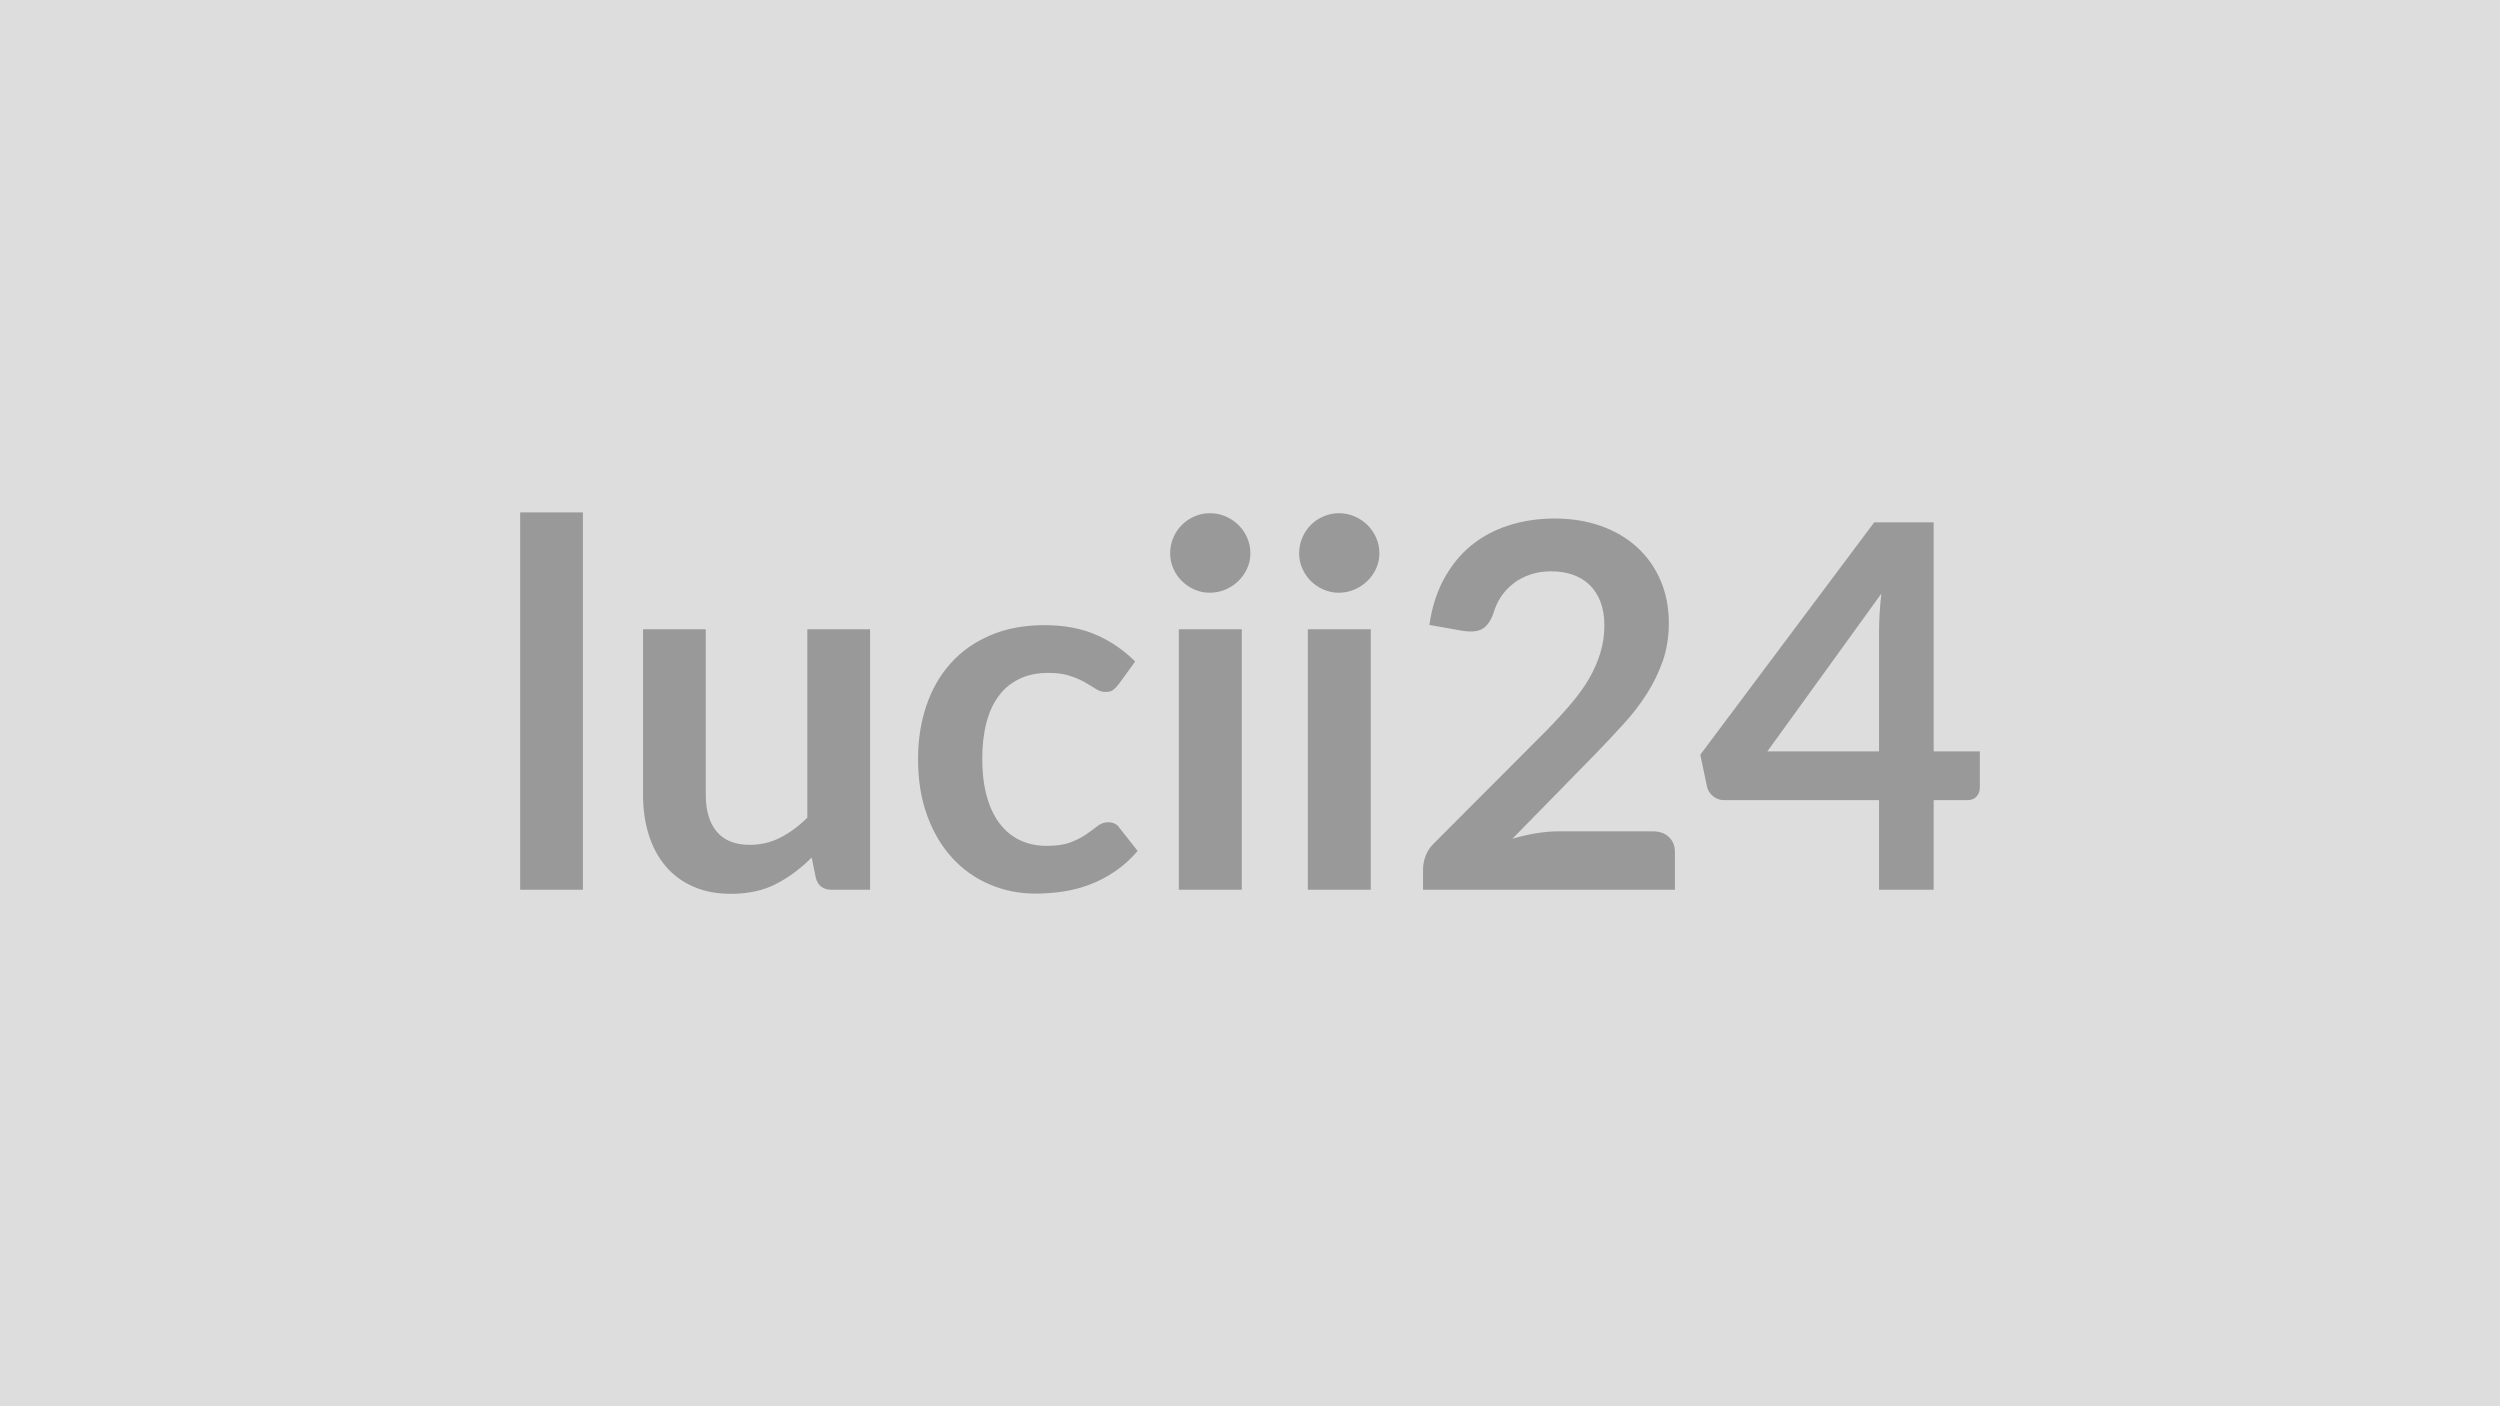
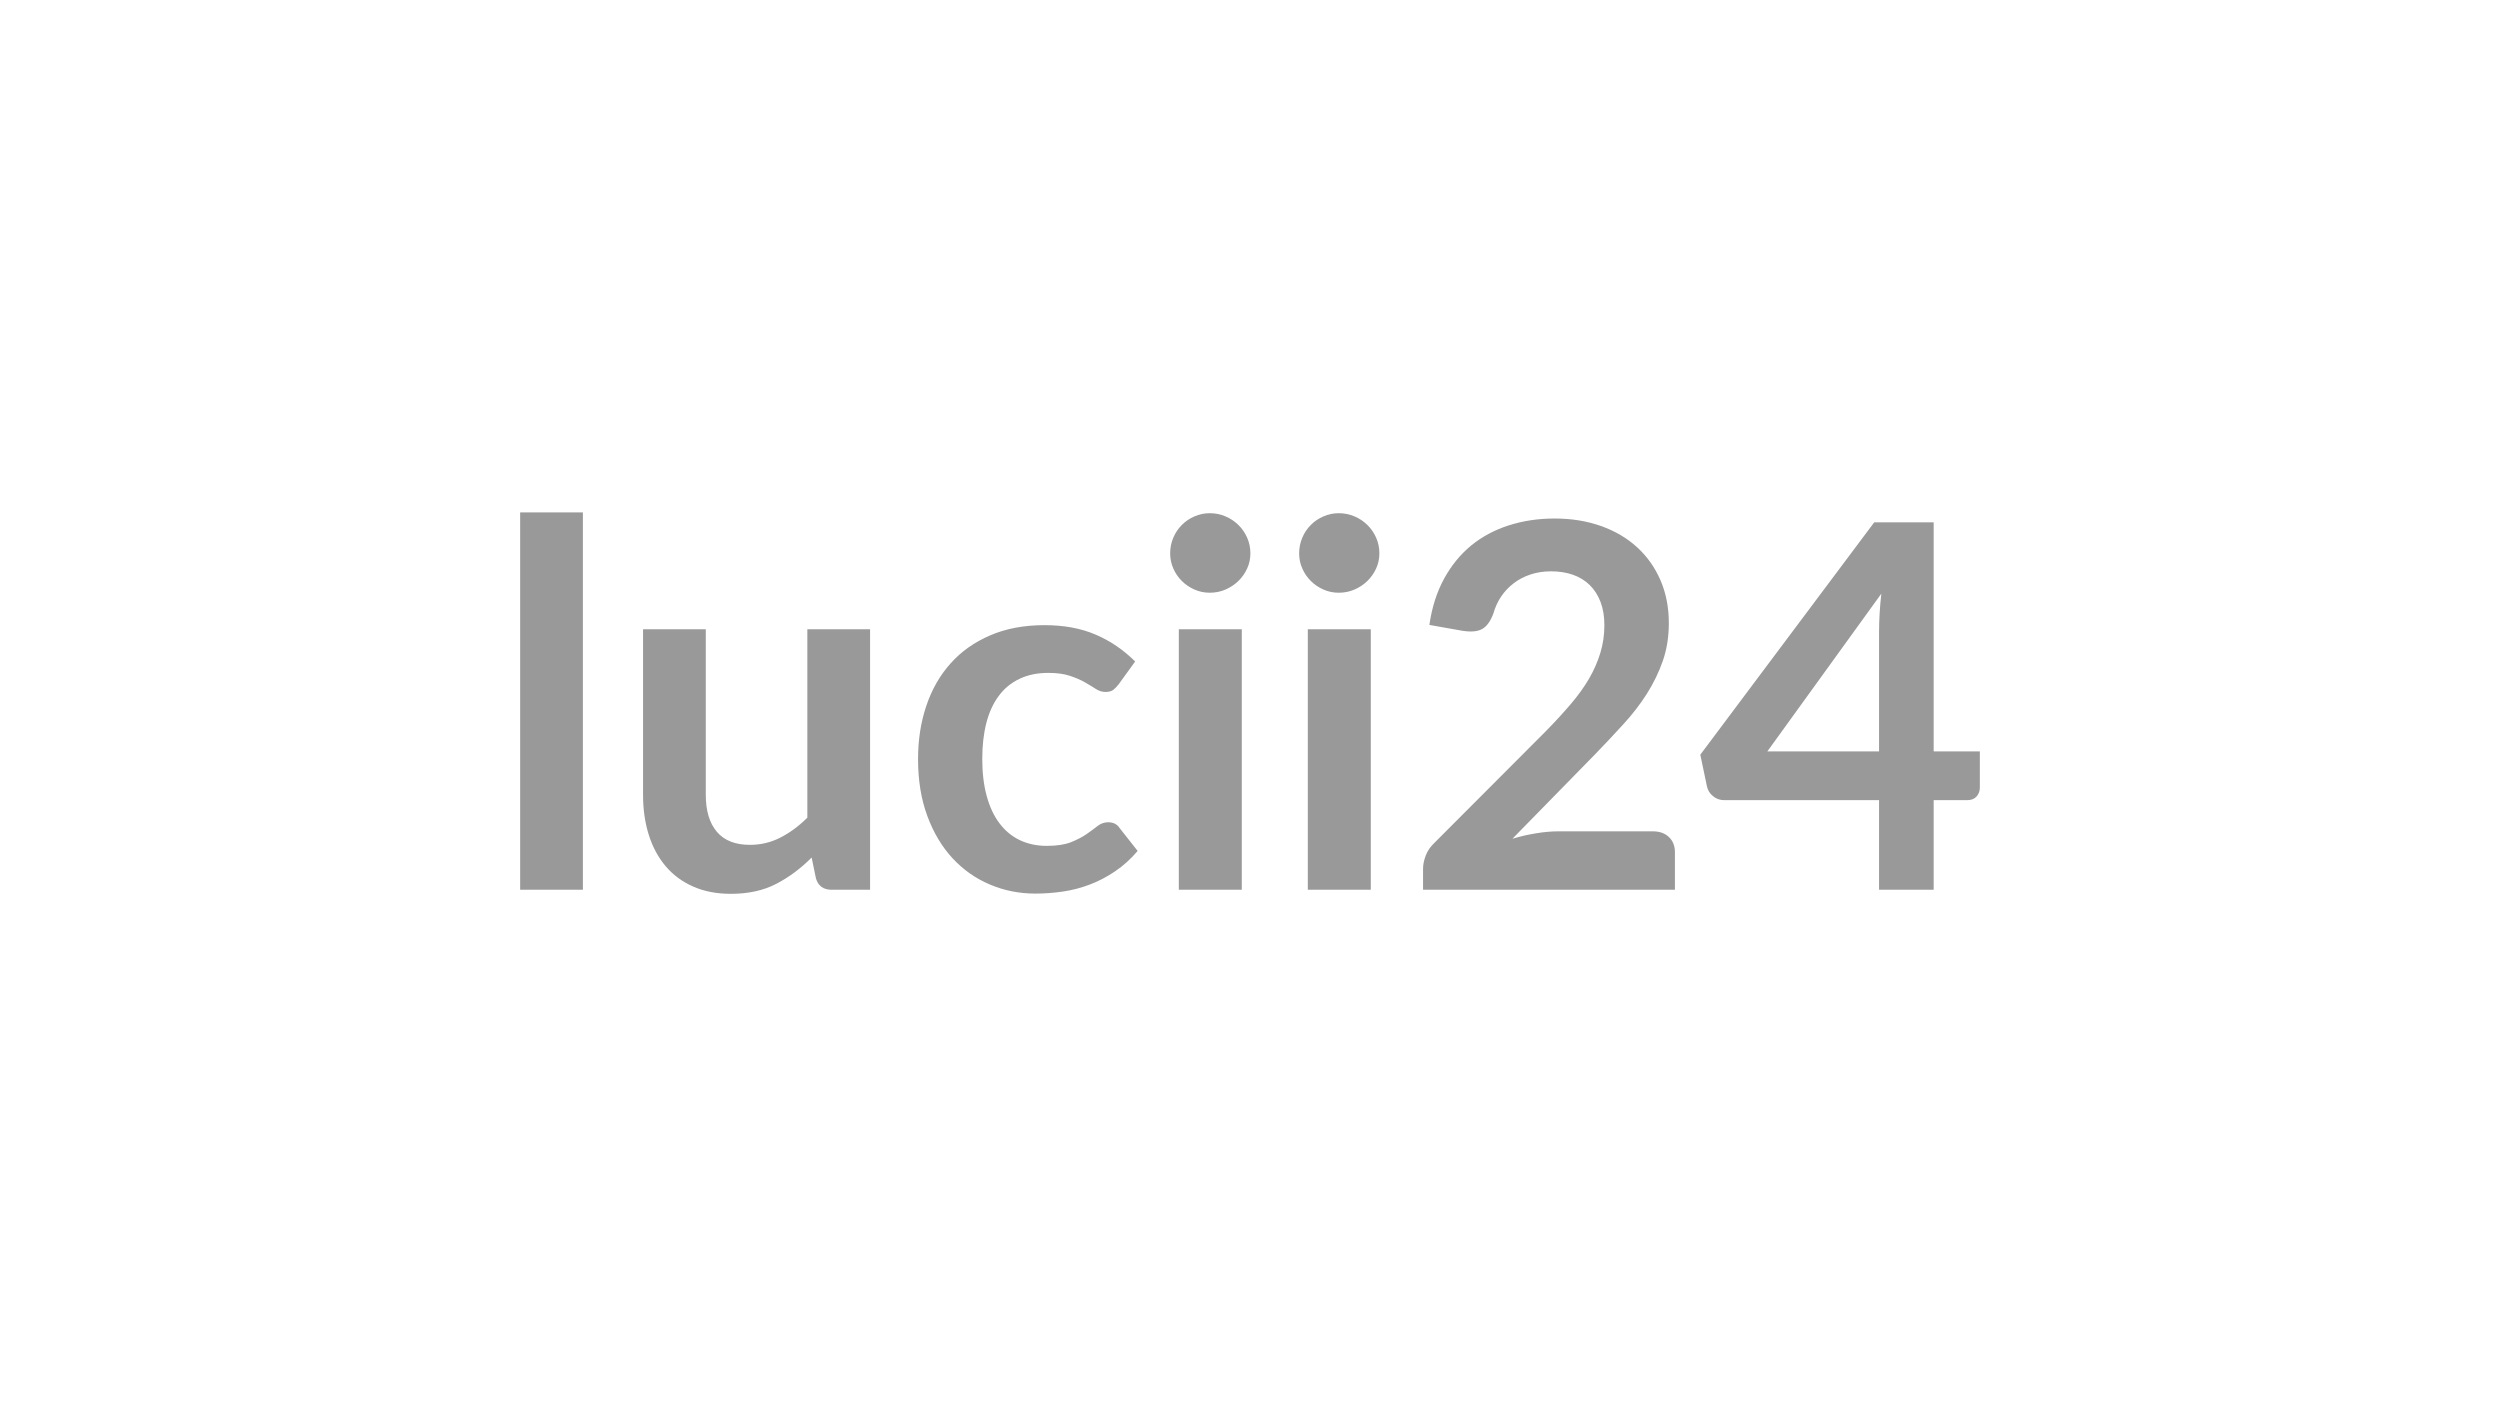
<svg xmlns="http://www.w3.org/2000/svg" width="320" height="180" viewBox="0 0 320 180">
-   <rect width="100%" height="100%" fill="#DDDDDD" />
  <path fill="#999999" d="M66.58 65.59h8.03v48.3h-8.03zm36.76 14.96h8.03v33.34h-4.91q-1.59 0-2.02-1.46l-.55-2.67q-2.05 2.08-4.52 3.37-2.47 1.28-5.81 1.28-2.73 0-4.83-.93-2.1-.92-3.53-2.61t-2.16-4.02q-.73-2.32-.73-5.12V80.55h8.03v21.18q0 3.06 1.41 4.73 1.42 1.68 4.24 1.68 2.08 0 3.9-.93t3.45-2.55zm41.96 4.12-2.12 2.93q-.35.45-.69.71-.35.26-1 .26-.61 0-1.2-.37-.58-.38-1.4-.85-.81-.47-1.93-.84-1.12-.38-2.78-.38-2.11 0-3.7.77-1.6.76-2.65 2.19-1.06 1.43-1.58 3.46-.52 2.04-.52 4.6 0 2.67.57 4.75t1.64 3.49q1.07 1.42 2.6 2.15t3.45.73q1.91 0 3.1-.47 1.19-.48 2-1.04.81-.57 1.41-1.04t1.35-.47q.98 0 1.46.74l2.31 2.93q-1.33 1.56-2.89 2.61-1.56 1.06-3.23 1.69-1.68.64-3.45.9t-3.53.26q-3.08 0-5.81-1.16-2.73-1.15-4.78-3.36t-3.23-5.41q-1.19-3.2-1.19-7.3 0-3.67 1.06-6.81 1.05-3.13 3.1-5.42 2.05-2.3 5.07-3.59 3.02-1.31 6.95-1.31 3.74 0 6.55 1.21 2.81 1.2 5.06 3.44m5.59-4.12h8.06v33.34h-8.06zm9.16-9.72q0 1.04-.42 1.95t-1.12 1.59-1.64 1.09q-.95.41-2.02.41-1.04 0-1.96-.41-.93-.41-1.61-1.09-.69-.68-1.09-1.59-.41-.91-.41-1.95 0-1.07.41-2.02.4-.94 1.09-1.62.68-.69 1.61-1.09.92-.41 1.96-.41 1.07 0 2.02.41.94.4 1.64 1.09.7.68 1.12 1.62.42.95.42 2.02m7.35 9.72h8.06v33.34h-8.06zm9.16-9.72q0 1.04-.42 1.95t-1.12 1.59-1.64 1.09q-.95.41-2.02.41-1.04 0-1.96-.41-.93-.41-1.61-1.09-.69-.68-1.09-1.59-.41-.91-.41-1.95 0-1.07.41-2.02.4-.94 1.09-1.62.68-.69 1.61-1.09.92-.41 1.96-.41 1.07 0 2.02.41.94.4 1.64 1.09.7.68 1.12 1.62.42.95.42 2.02m22.95 35.58h12.05q1.3 0 2.07.74.76.73.76 1.93v4.81h-32.24v-2.67q0-.81.34-1.7.34-.9 1.09-1.61l14.27-14.3q1.79-1.82 3.2-3.48 1.41-1.65 2.36-3.28.94-1.63 1.44-3.3.51-1.67.51-3.53 0-1.68-.49-2.97-.49-1.28-1.38-2.16-.9-.88-2.15-1.32t-2.81-.44q-1.43 0-2.65.41t-2.16 1.14-1.59 1.7q-.65.98-.98 2.15-.55 1.49-1.43 1.98-.87.49-2.53.23l-4.23-.75q.49-3.38 1.89-5.93t3.49-4.26q2.1-1.7 4.81-2.56 2.72-.87 5.84-.87 3.25 0 5.94.96 2.7.96 4.62 2.72 1.92 1.75 2.99 4.22t1.07 5.49q0 2.6-.76 4.81-.77 2.21-2.05 4.23t-3.01 3.9q-1.72 1.89-3.6 3.83l-10.6 10.83q1.53-.46 3.04-.7 1.51-.25 2.88-.25m26.71-10.23h14.3V80.8q0-2.17.29-4.81zm21.29 0h5.91v4.64q0 .65-.42 1.13-.42.47-1.2.47h-4.29v11.47h-6.99v-11.47H220.7q-.82 0-1.43-.51-.62-.5-.78-1.25l-.85-4.06 22.26-29.74h7.61z" />
</svg>